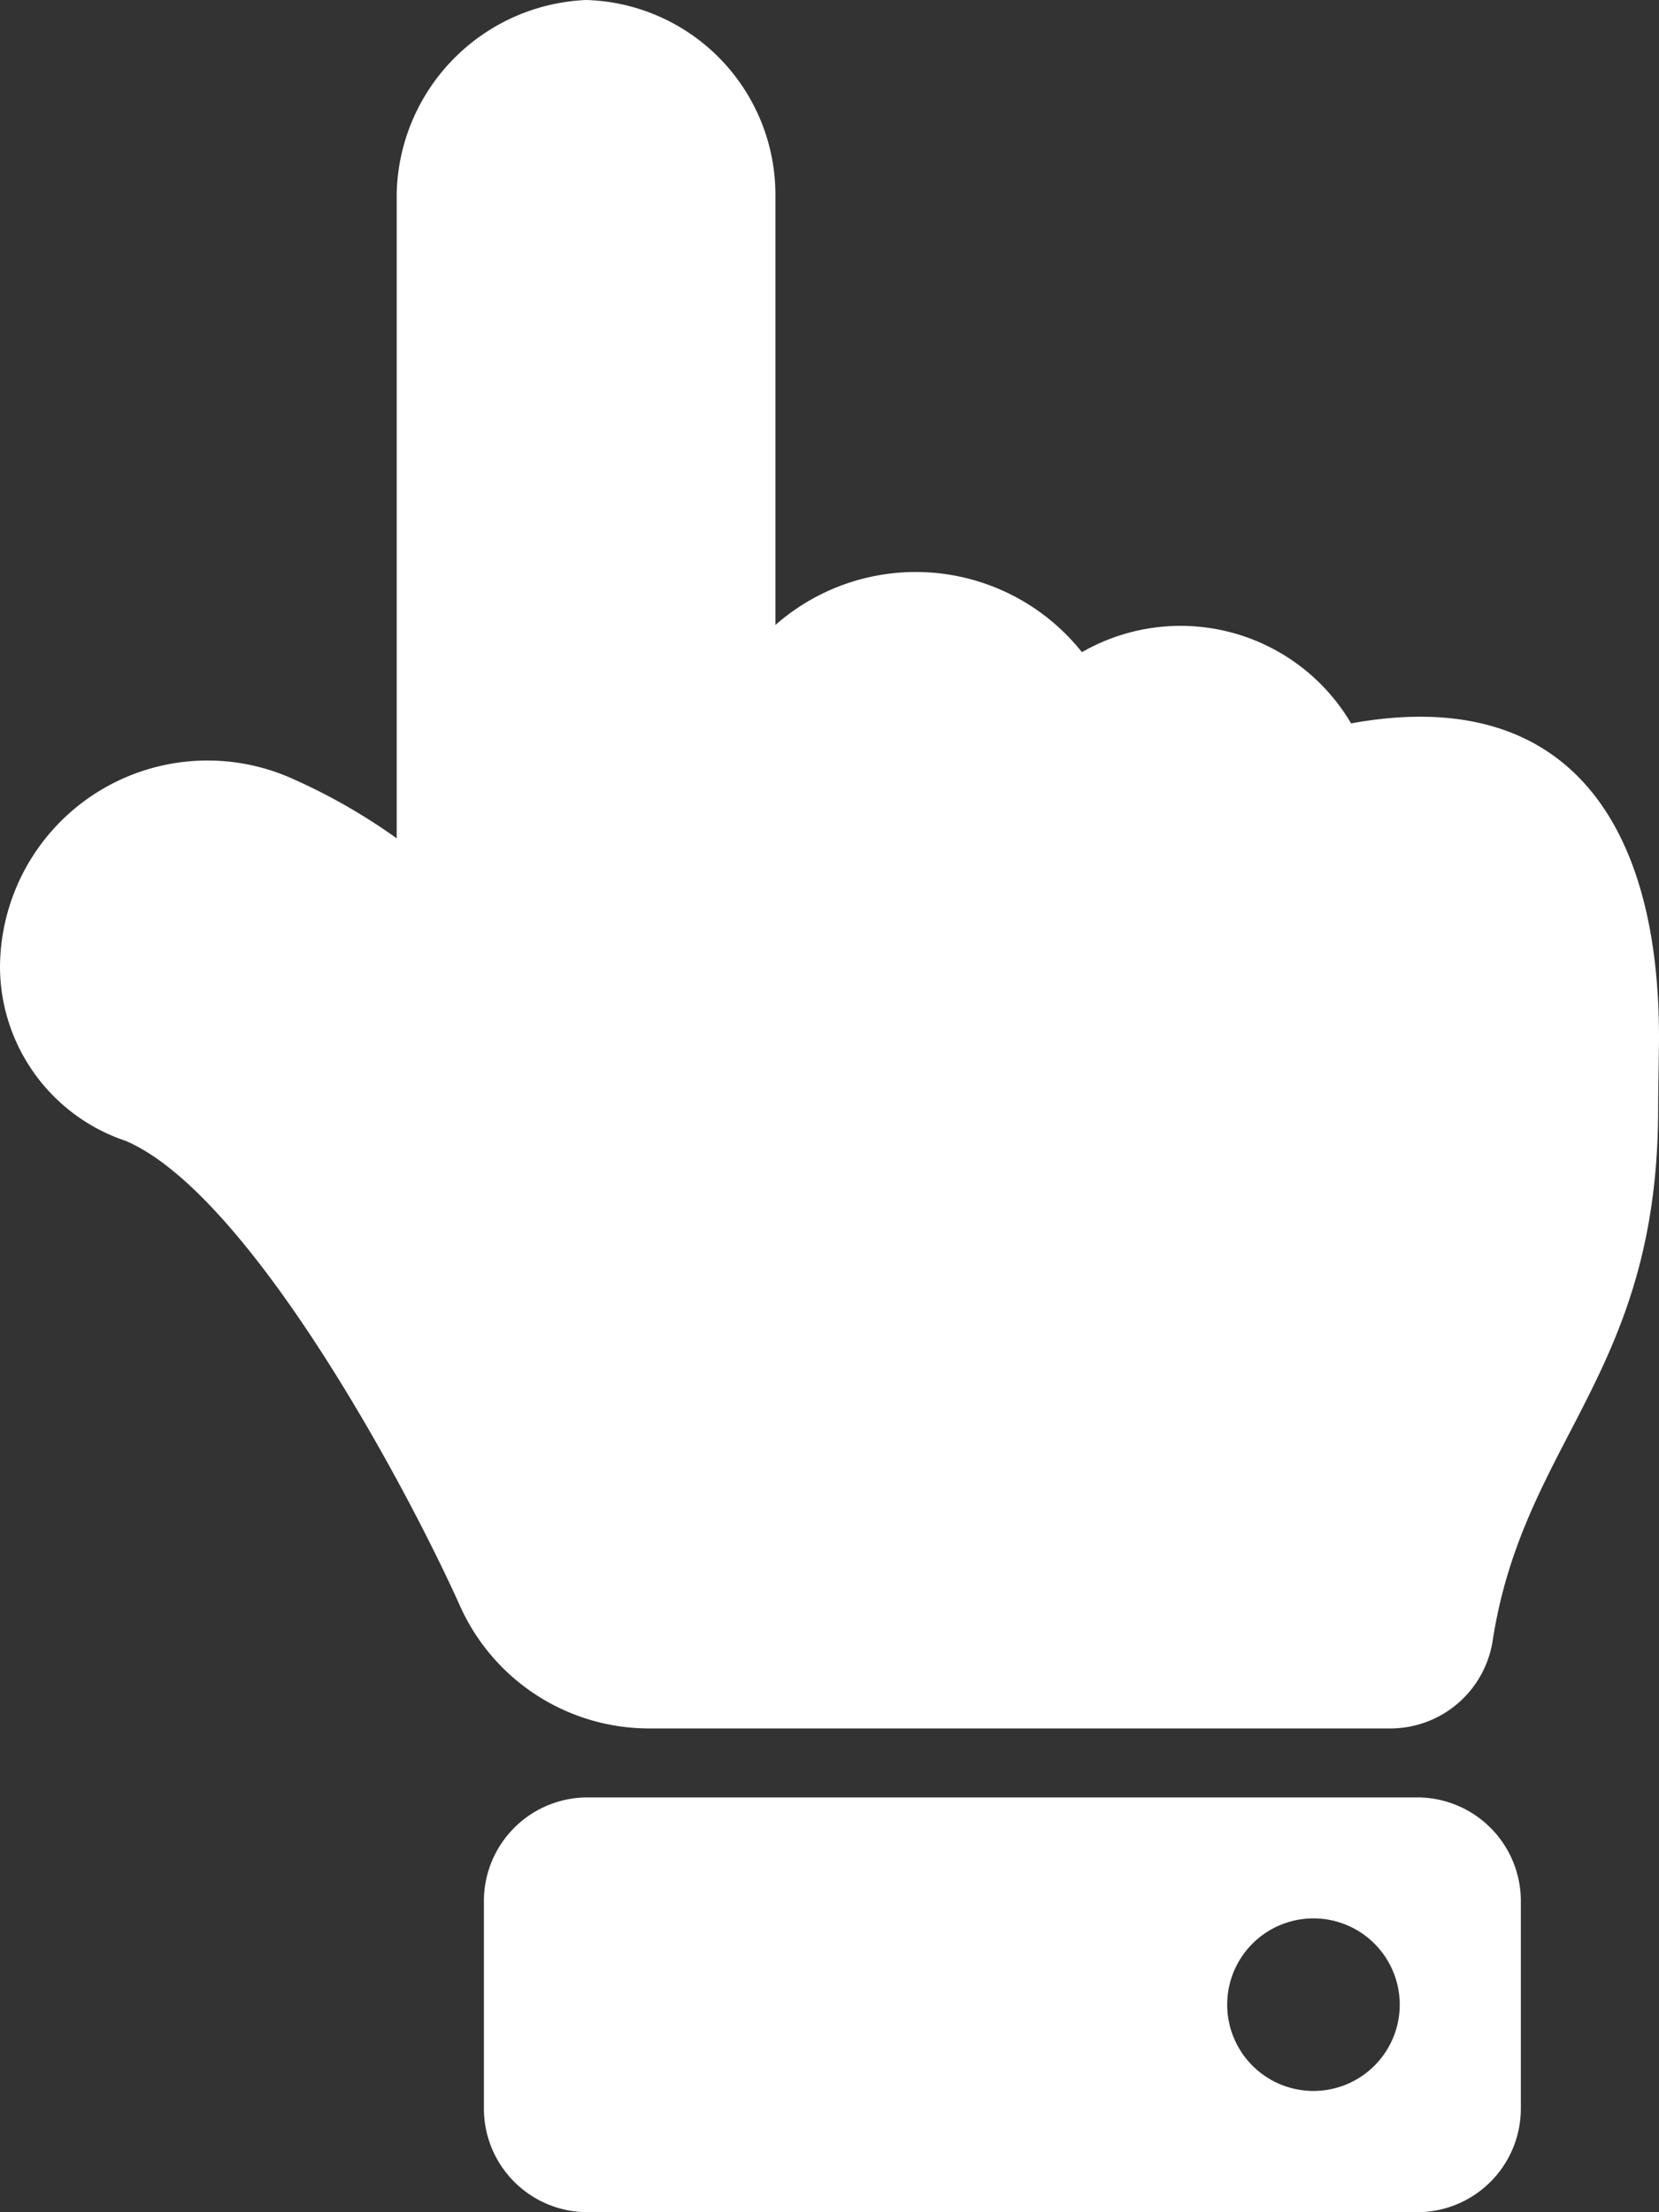
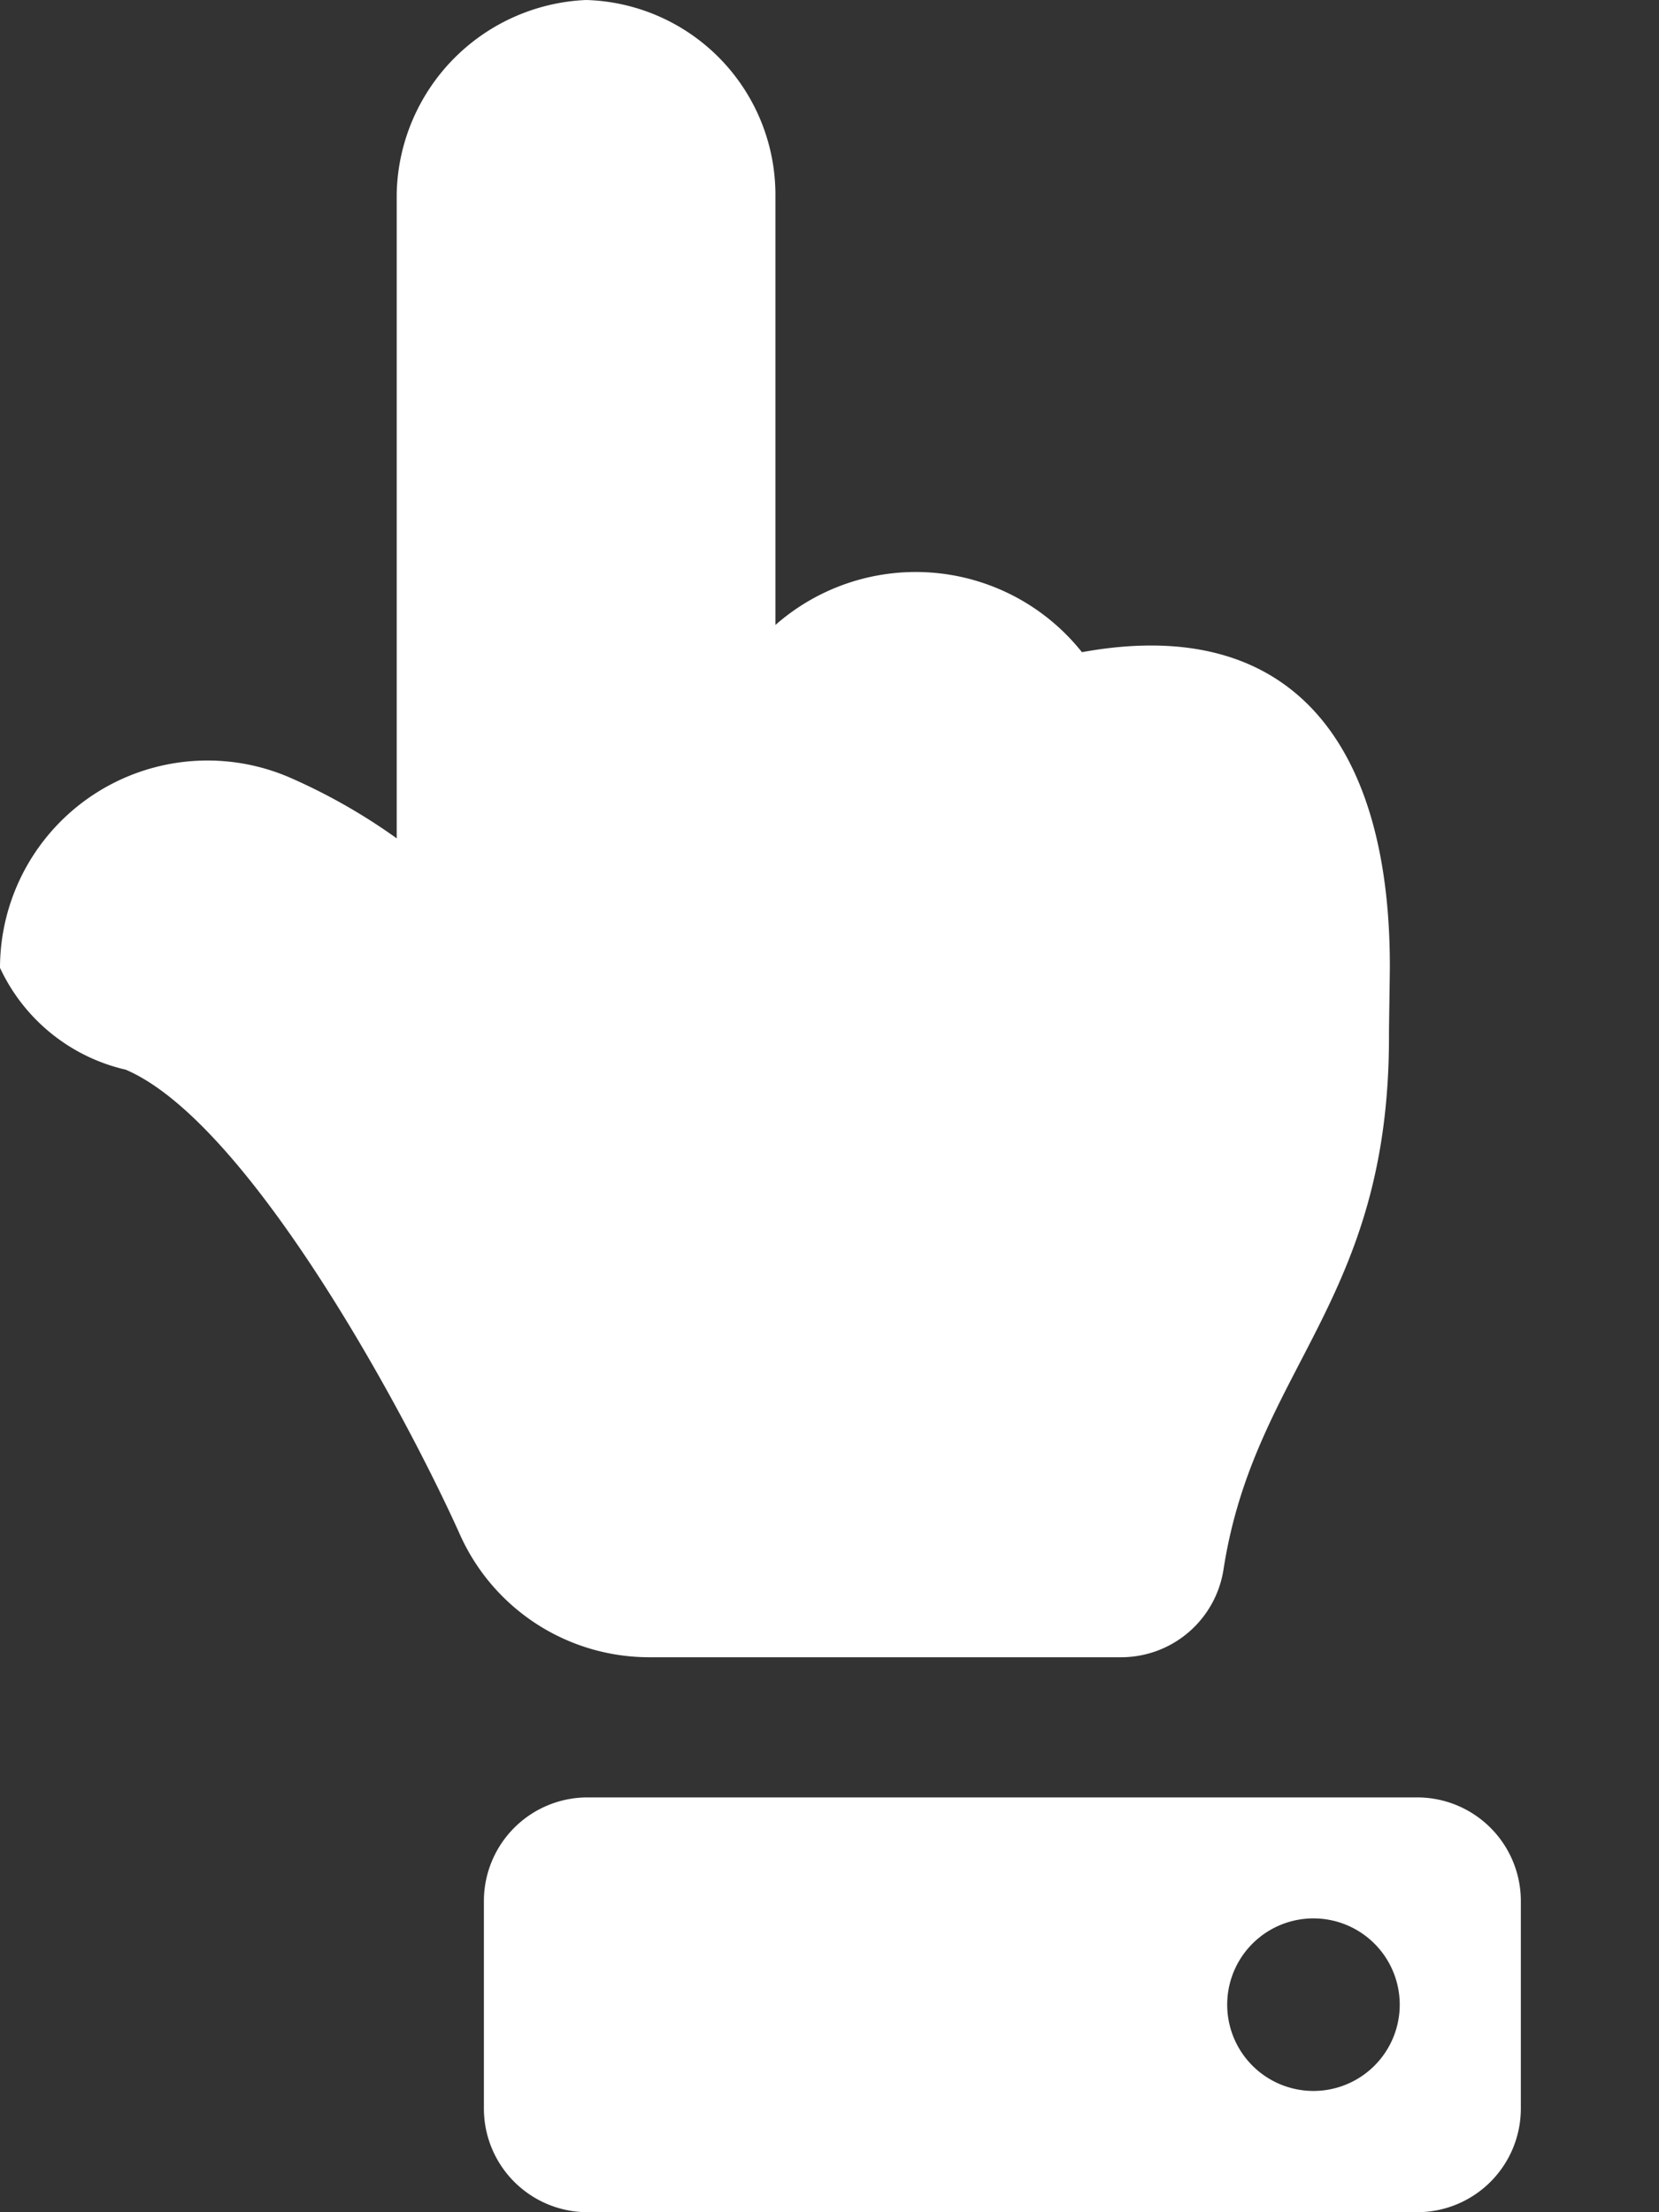
<svg xmlns="http://www.w3.org/2000/svg" width="25" height="33.333" viewBox="0 0 25 33.333">
  <rect x="0" y="0" width="25" height="33.333" fill="#333333" stroke="none" />
-   <path id="ico__hand-point-up" d="M8.832,0a2.936,2.936,0,0,1,2.853,2.917v6.5a3.2,3.2,0,0,1,4.619.41A2.982,2.982,0,0,1,20.36,10.9c3.2-.584,4.64,1.429,4.64,4.727,0,.179-.013.864-.013,1.042.011,4.035-2.022,5.006-2.494,8.055a1.561,1.561,0,0,1-1.543,1.32H9.783a3.125,3.125,0,0,1-2.854-1.853c-.846-1.881-3.193-6.212-5.034-7A2.775,2.775,0,0,1,0,14.583a3.127,3.127,0,0,1,4.356-2.872,8.849,8.849,0,0,1,1.622.921V2.917A2.983,2.983,0,0,1,8.832,0Zm.023,27.083h12.5a1.562,1.562,0,0,1,1.563,1.563v3.125a1.562,1.562,0,0,1-1.562,1.562H8.854a1.562,1.562,0,0,1-1.562-1.562V28.646A1.562,1.562,0,0,1,8.854,27.083Zm10.938,1.823a1.3,1.3,0,1,0,1.3,1.3A1.3,1.3,0,0,0,19.792,28.906Z" fill="#fff" />
+   <path id="ico__hand-point-up" d="M8.832,0a2.936,2.936,0,0,1,2.853,2.917v6.5a3.2,3.2,0,0,1,4.619.41c3.2-.584,4.64,1.429,4.64,4.727,0,.179-.013.864-.013,1.042.011,4.035-2.022,5.006-2.494,8.055a1.561,1.561,0,0,1-1.543,1.32H9.783a3.125,3.125,0,0,1-2.854-1.853c-.846-1.881-3.193-6.212-5.034-7A2.775,2.775,0,0,1,0,14.583a3.127,3.127,0,0,1,4.356-2.872,8.849,8.849,0,0,1,1.622.921V2.917A2.983,2.983,0,0,1,8.832,0Zm.023,27.083h12.5a1.562,1.562,0,0,1,1.563,1.563v3.125a1.562,1.562,0,0,1-1.562,1.562H8.854a1.562,1.562,0,0,1-1.562-1.562V28.646A1.562,1.562,0,0,1,8.854,27.083Zm10.938,1.823a1.3,1.3,0,1,0,1.3,1.3A1.3,1.3,0,0,0,19.792,28.906Z" fill="#fff" />
</svg>